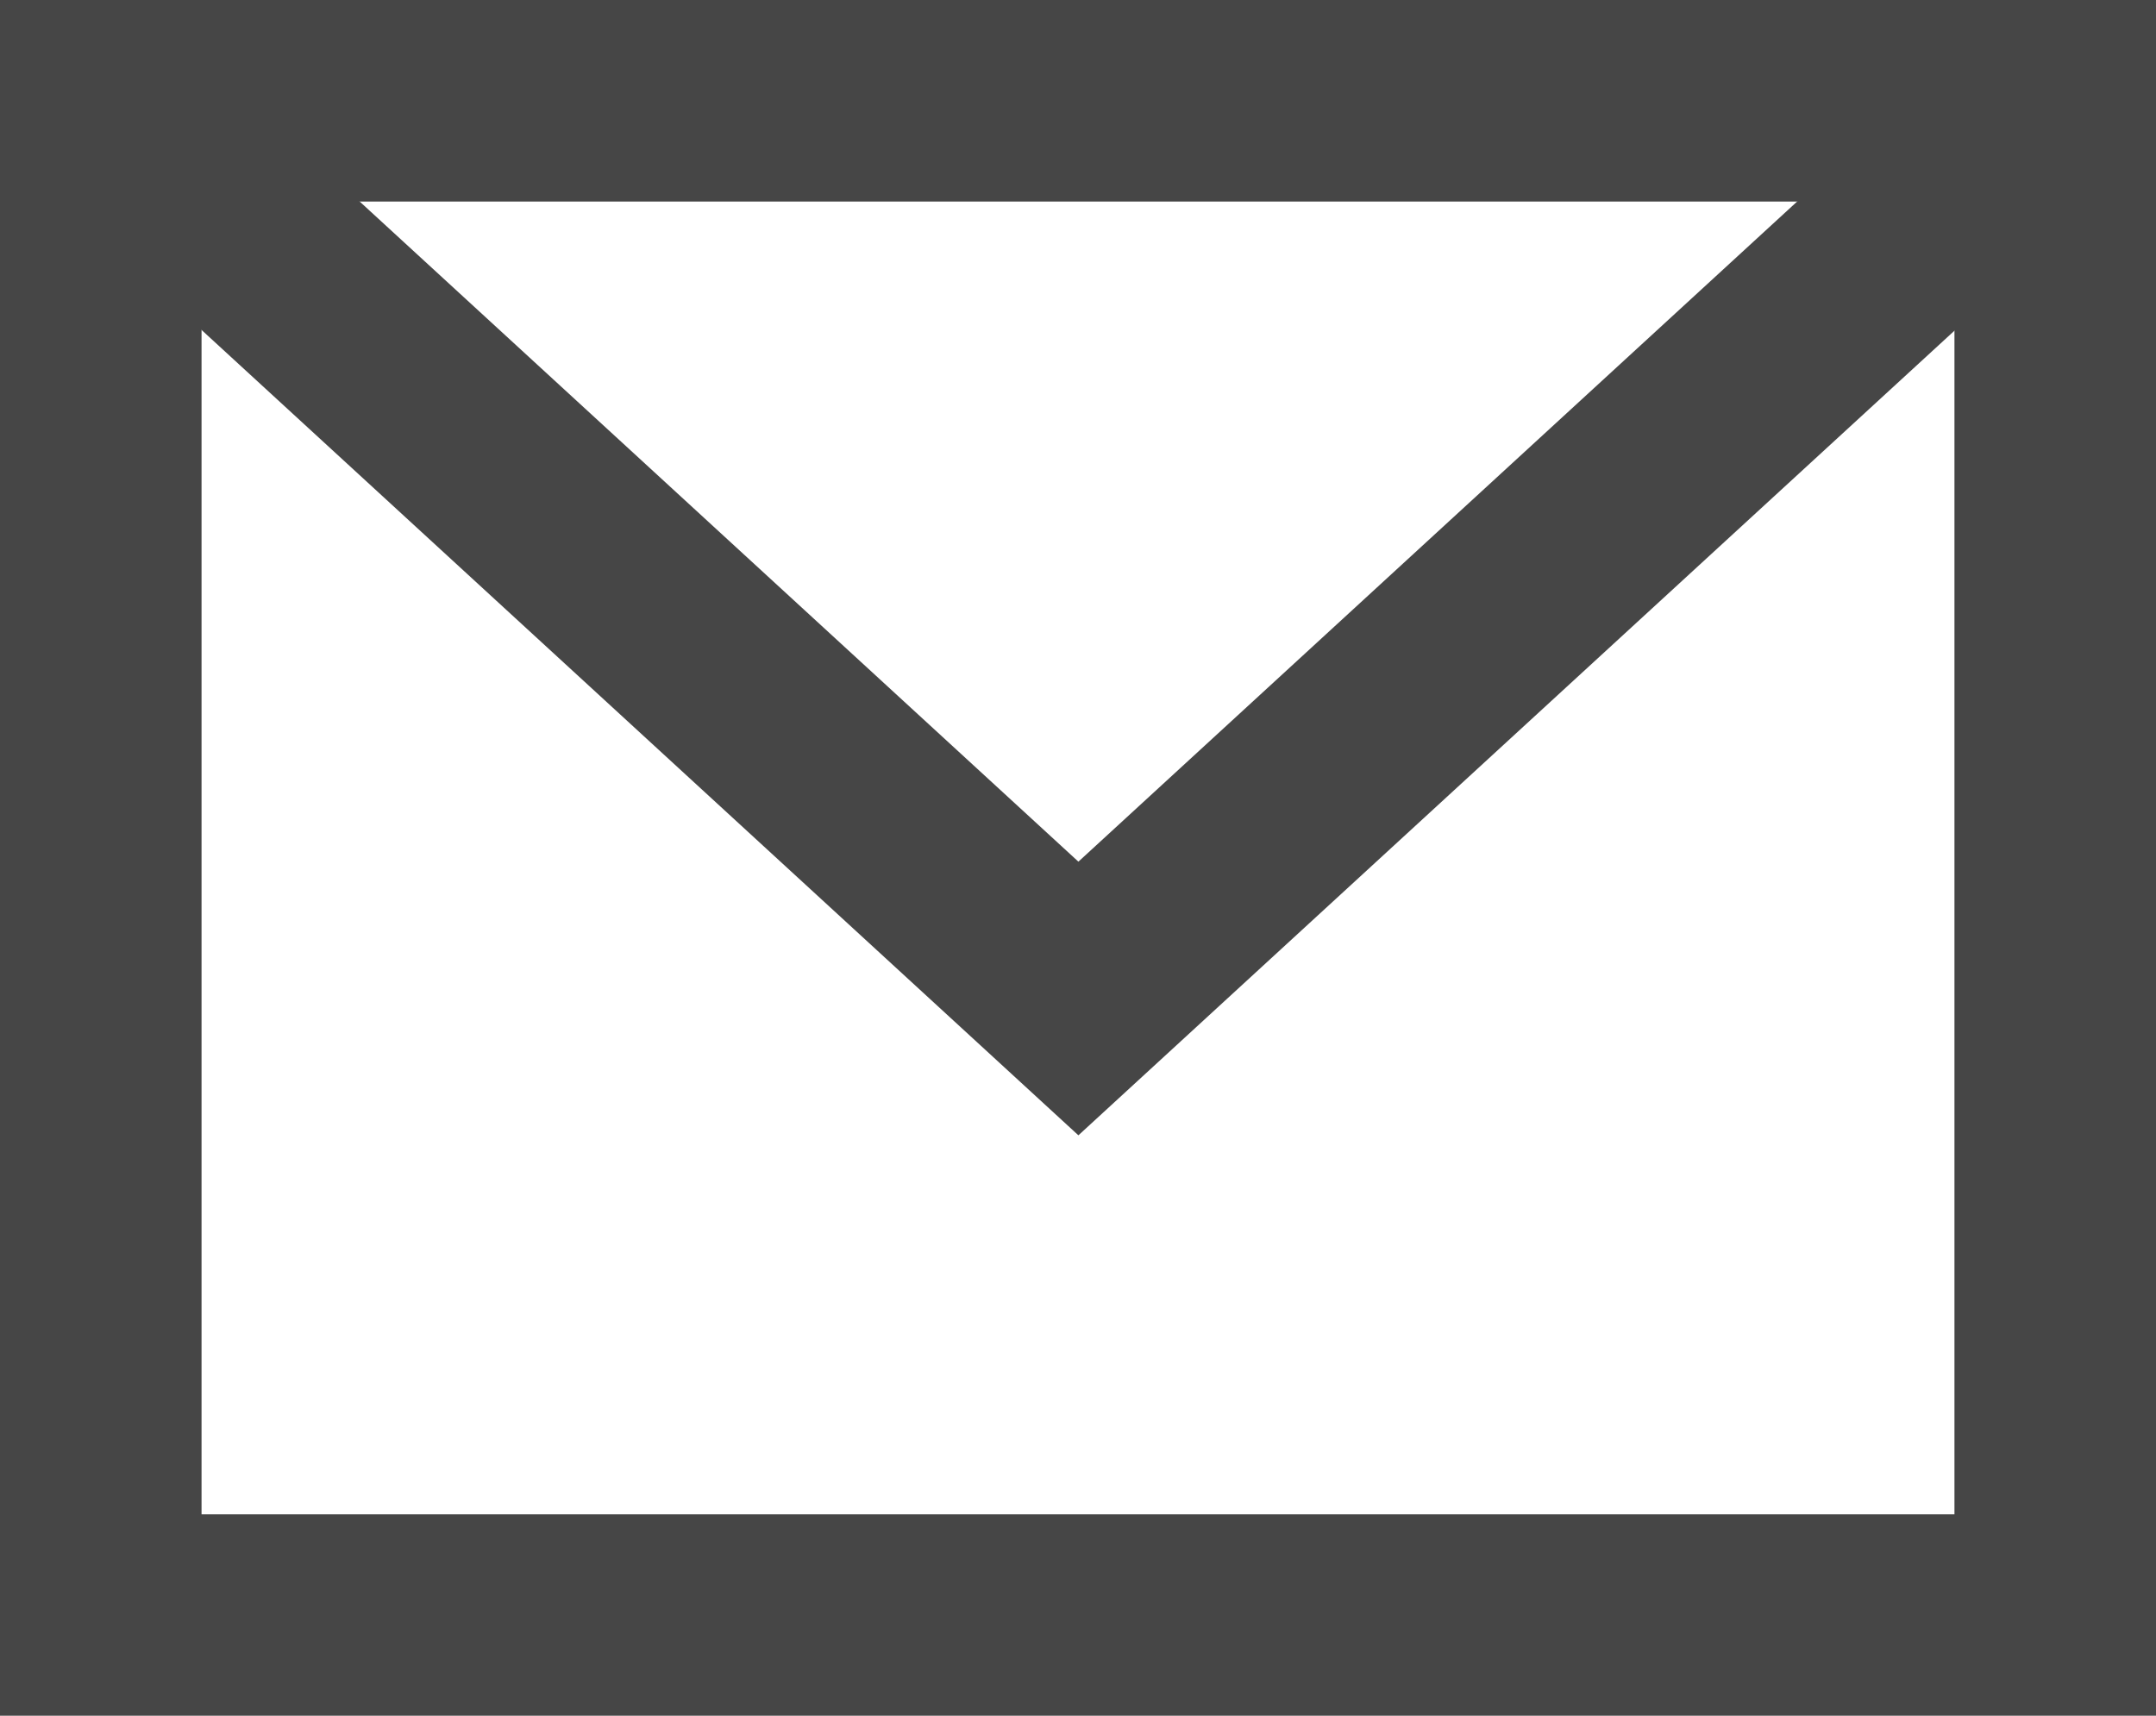
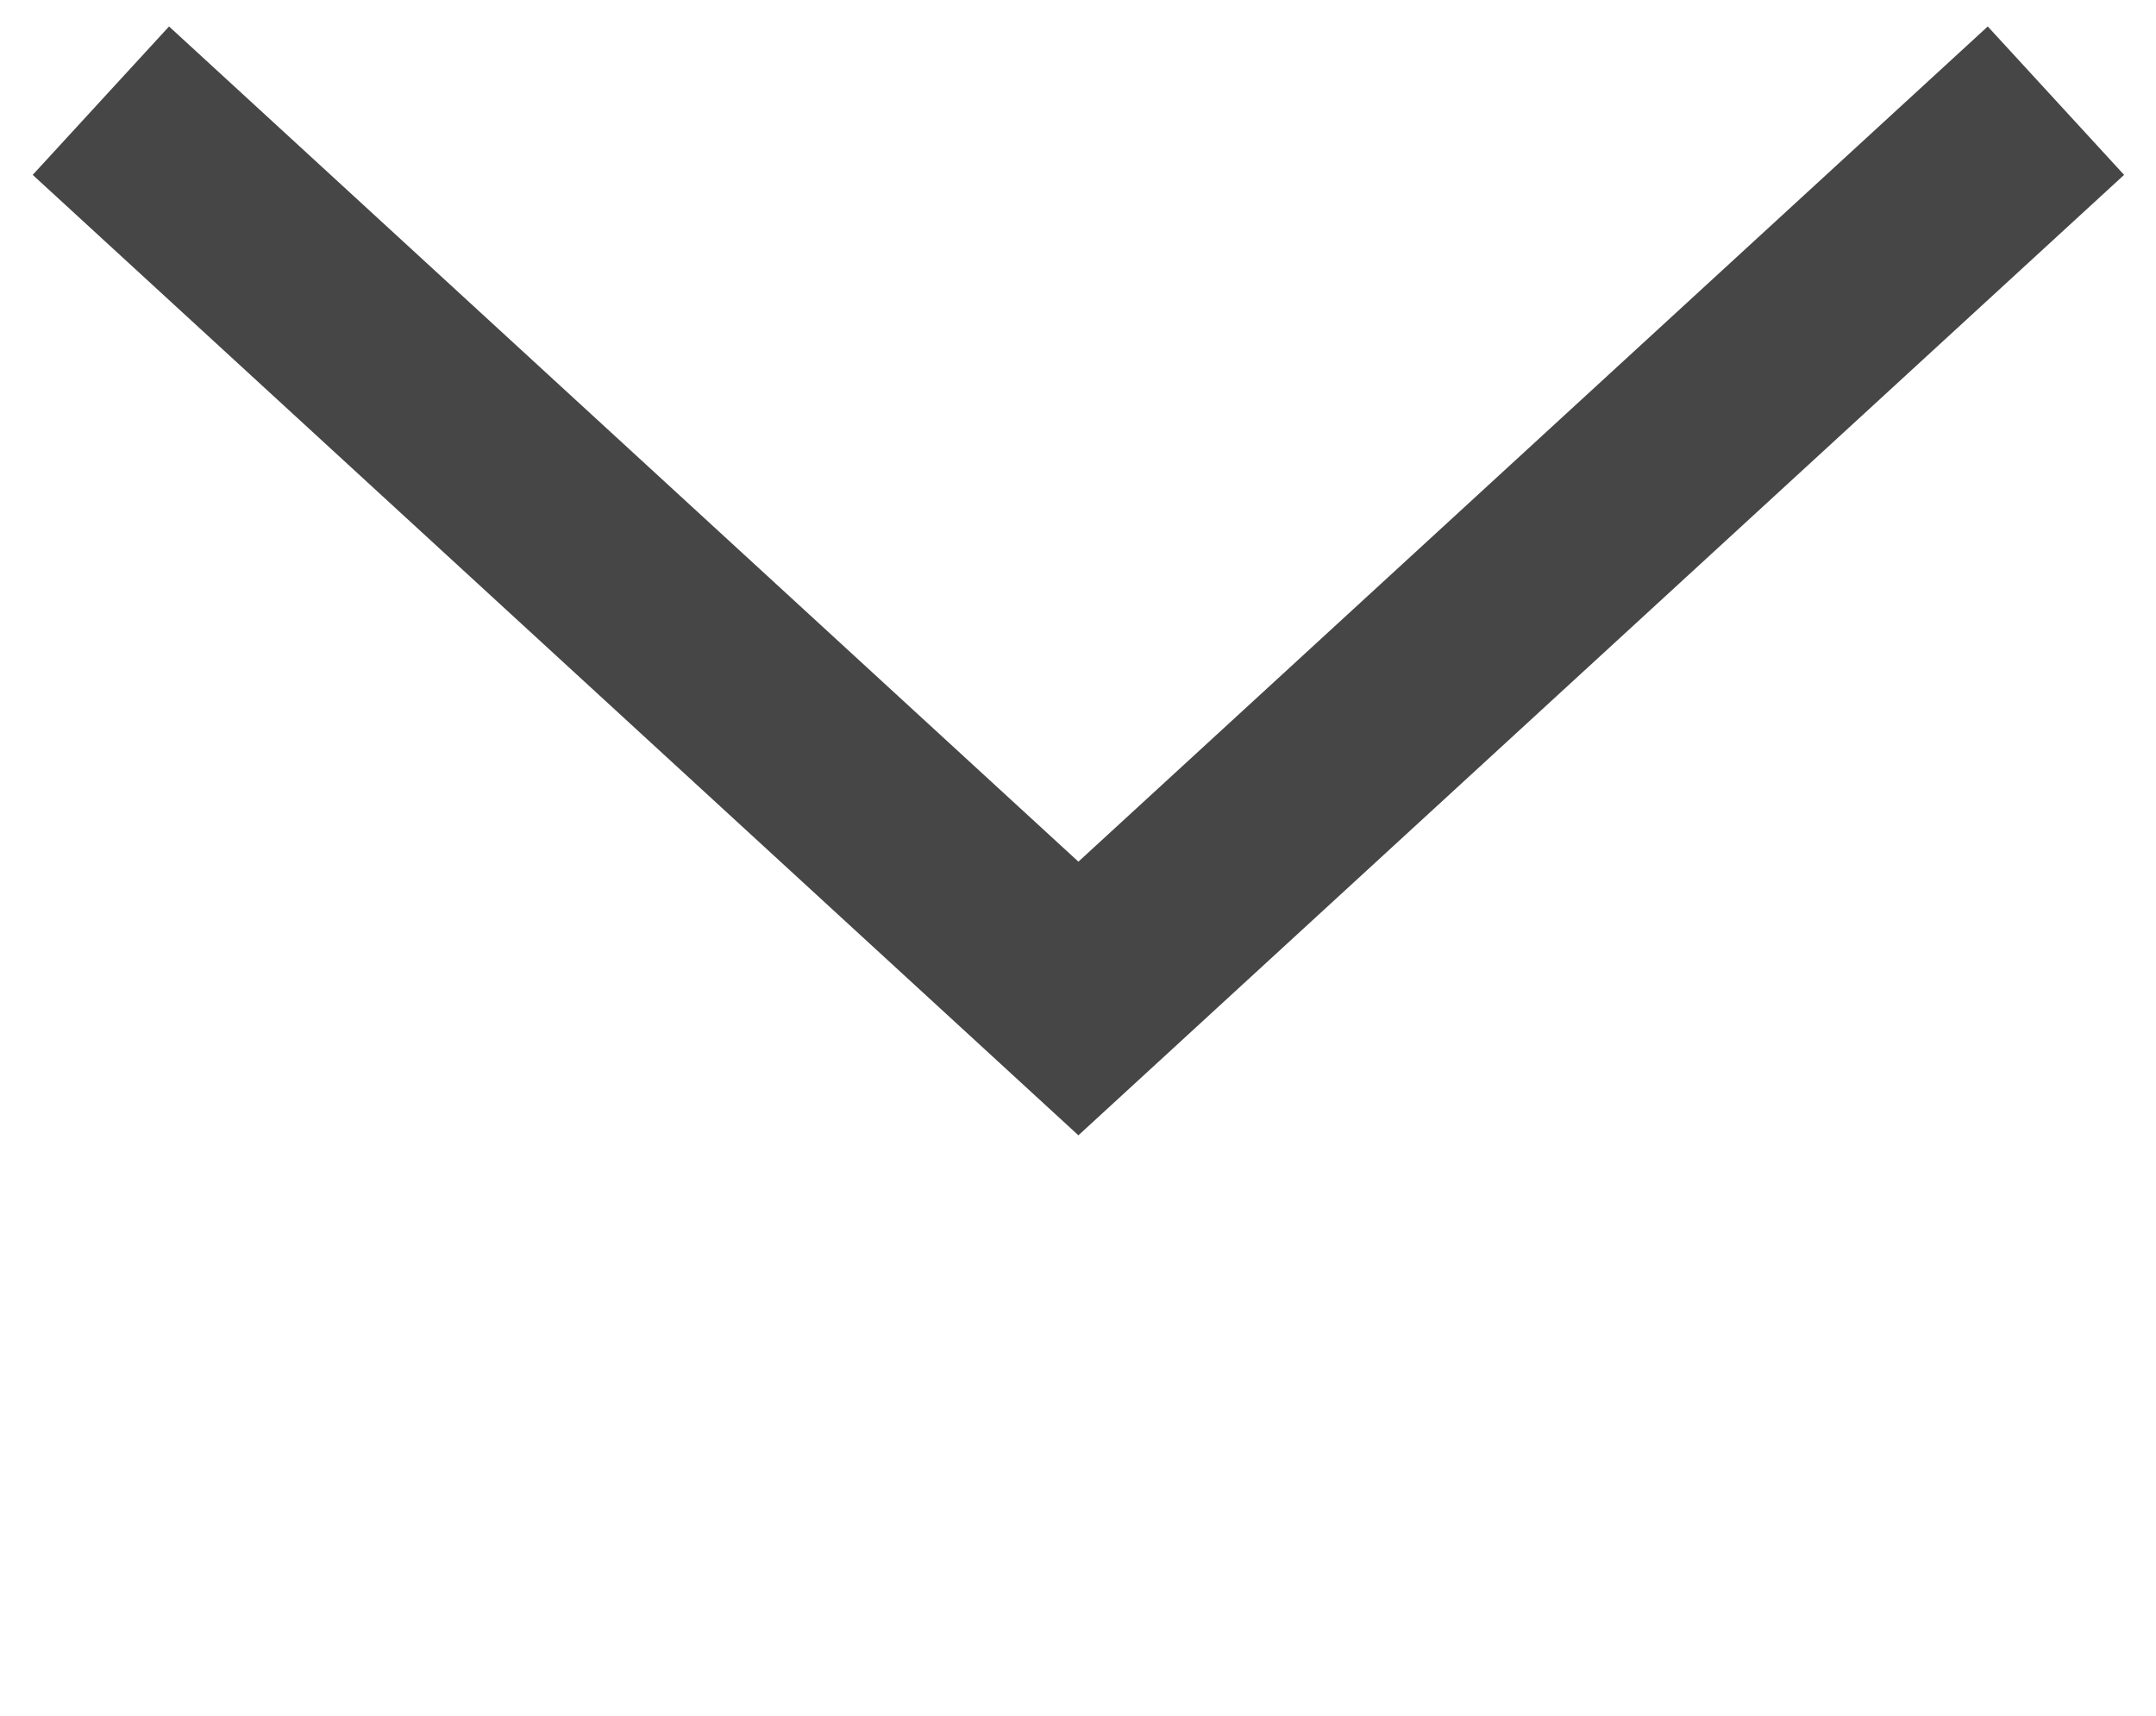
<svg xmlns="http://www.w3.org/2000/svg" width="21.394" height="17.027" viewBox="0 0 21.394 17.027">
  <g transform="translate(4454.042 24614.09)">
-     <rect width="19.394" height="15.028" transform="translate(-4453.042 -24613.09)" fill="none" stroke="#464646" stroke-miterlimit="10" stroke-width="2" />
    <path d="M433.571,106.876l9.7,8.91,9.7-8.91" transform="translate(-4886.612 -24719.967)" fill="none" stroke="#464646" stroke-miterlimit="10" stroke-width="2" />
  </g>
</svg>